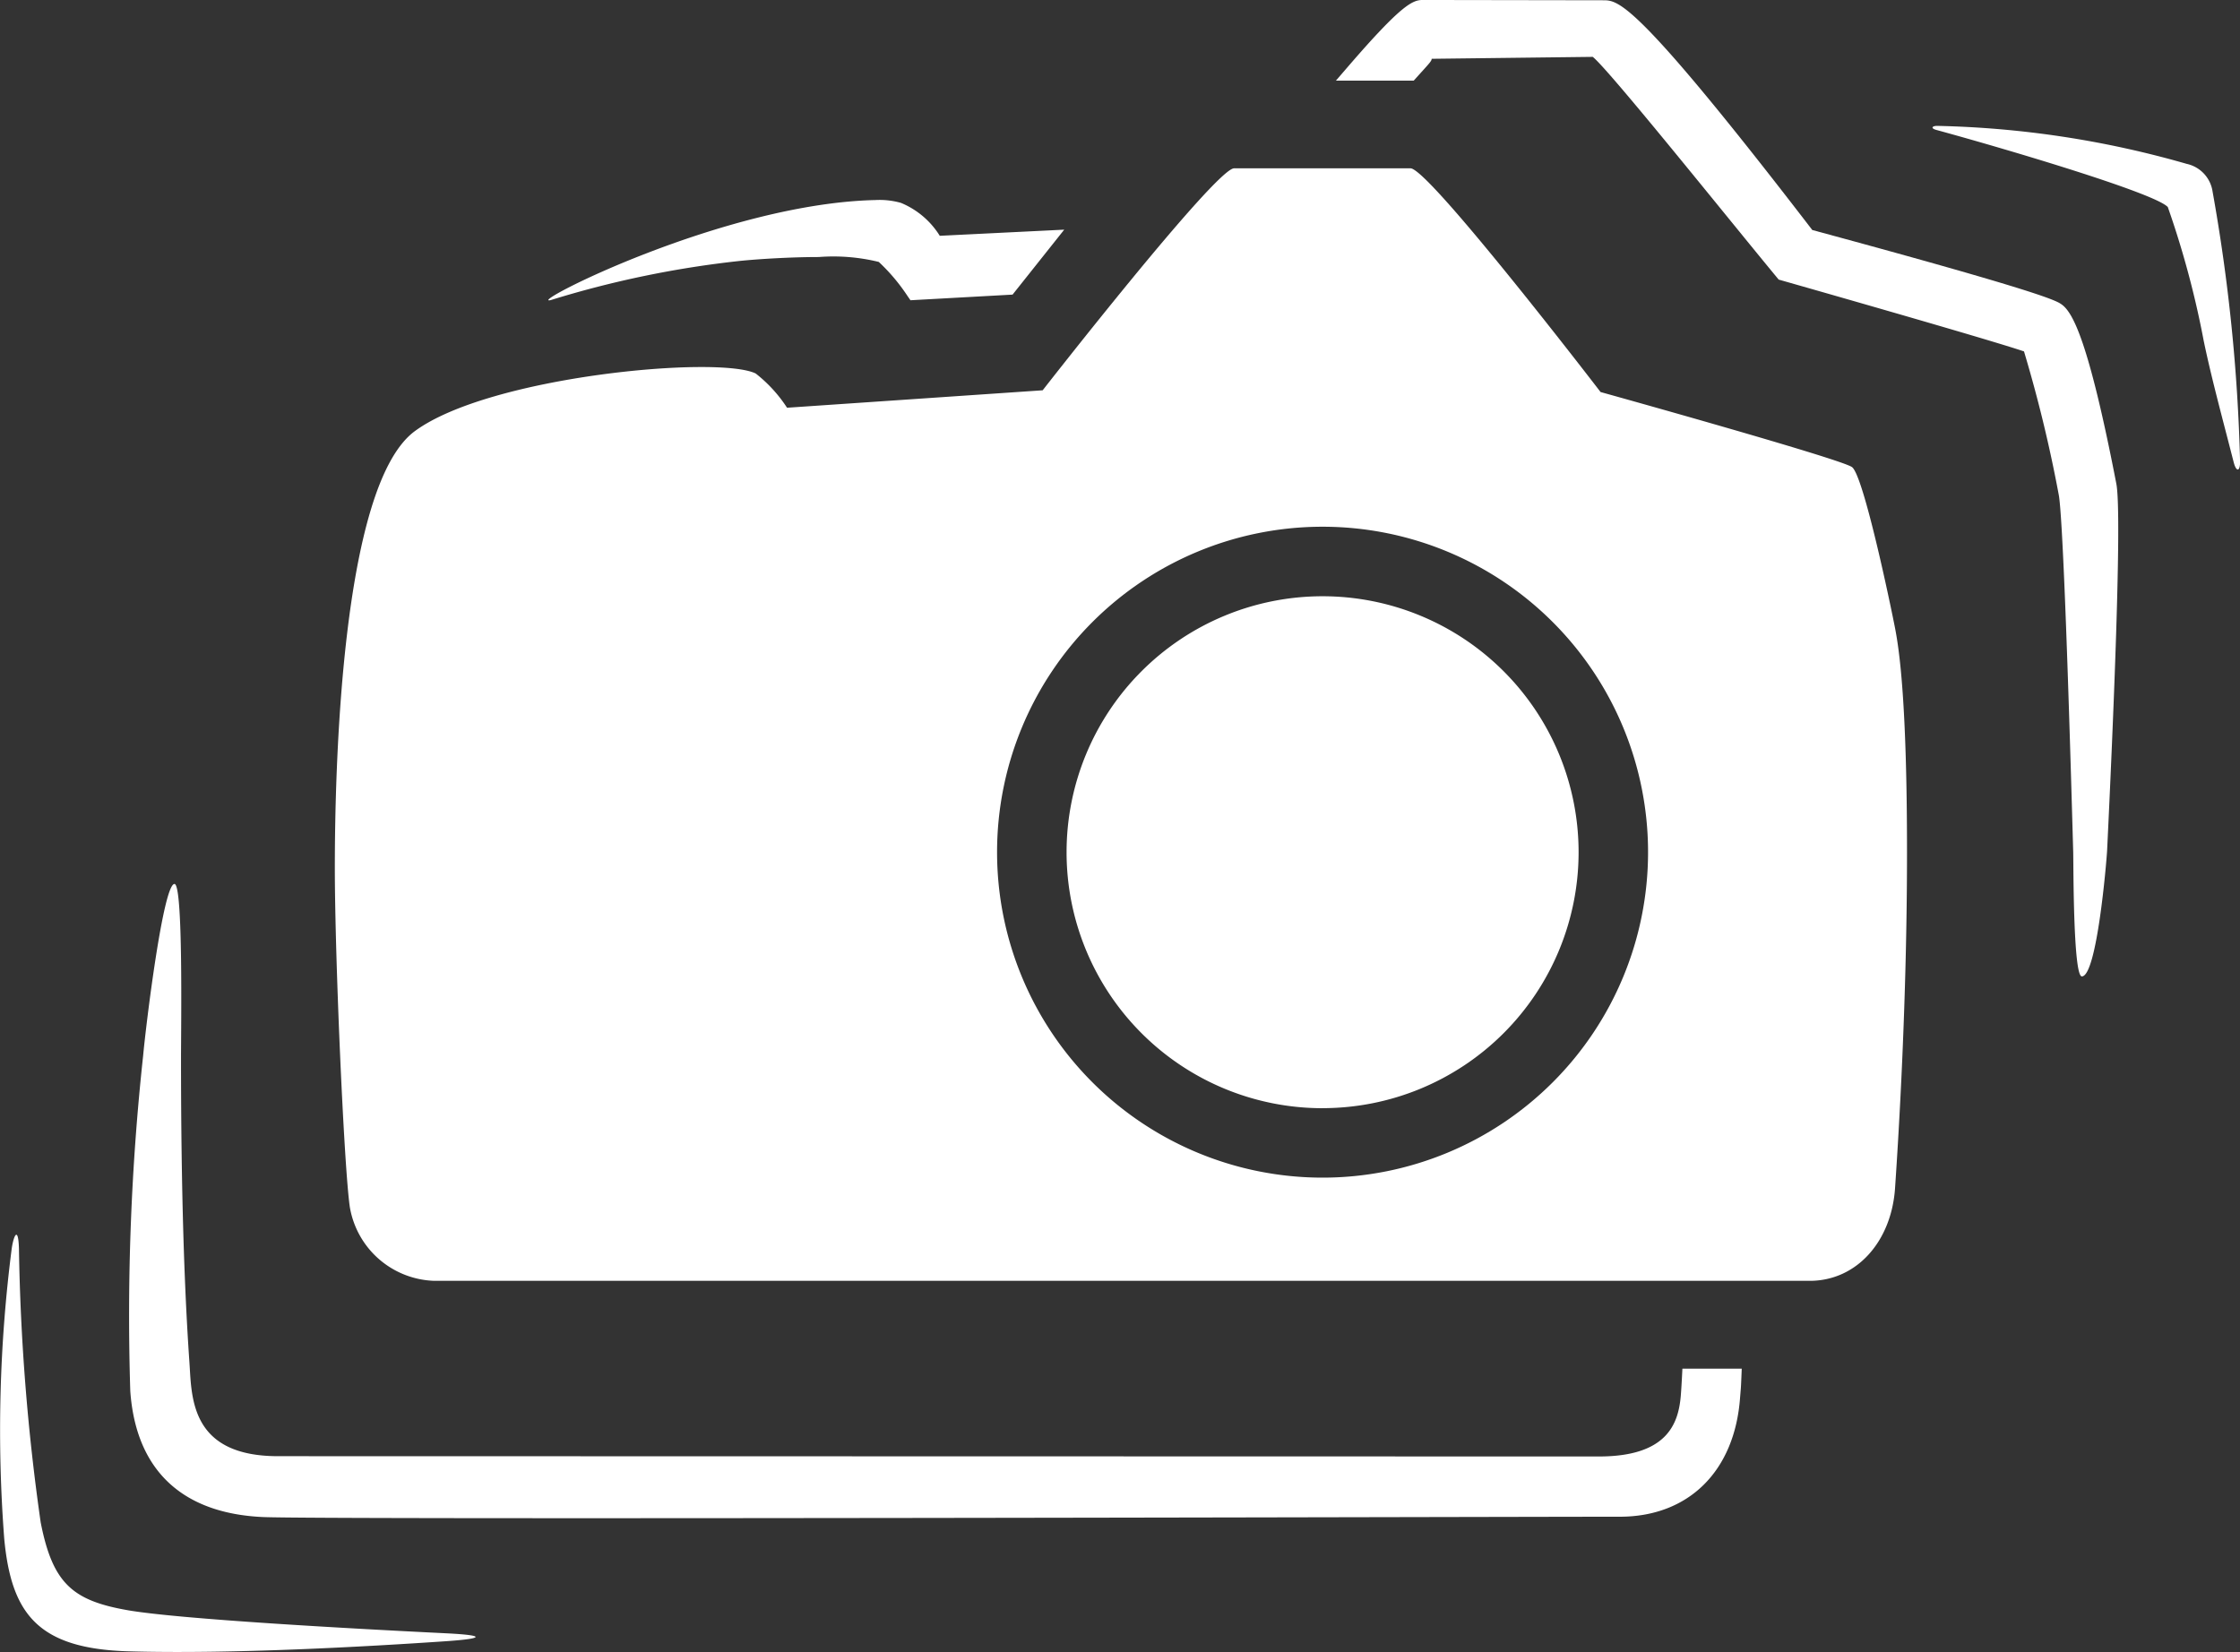
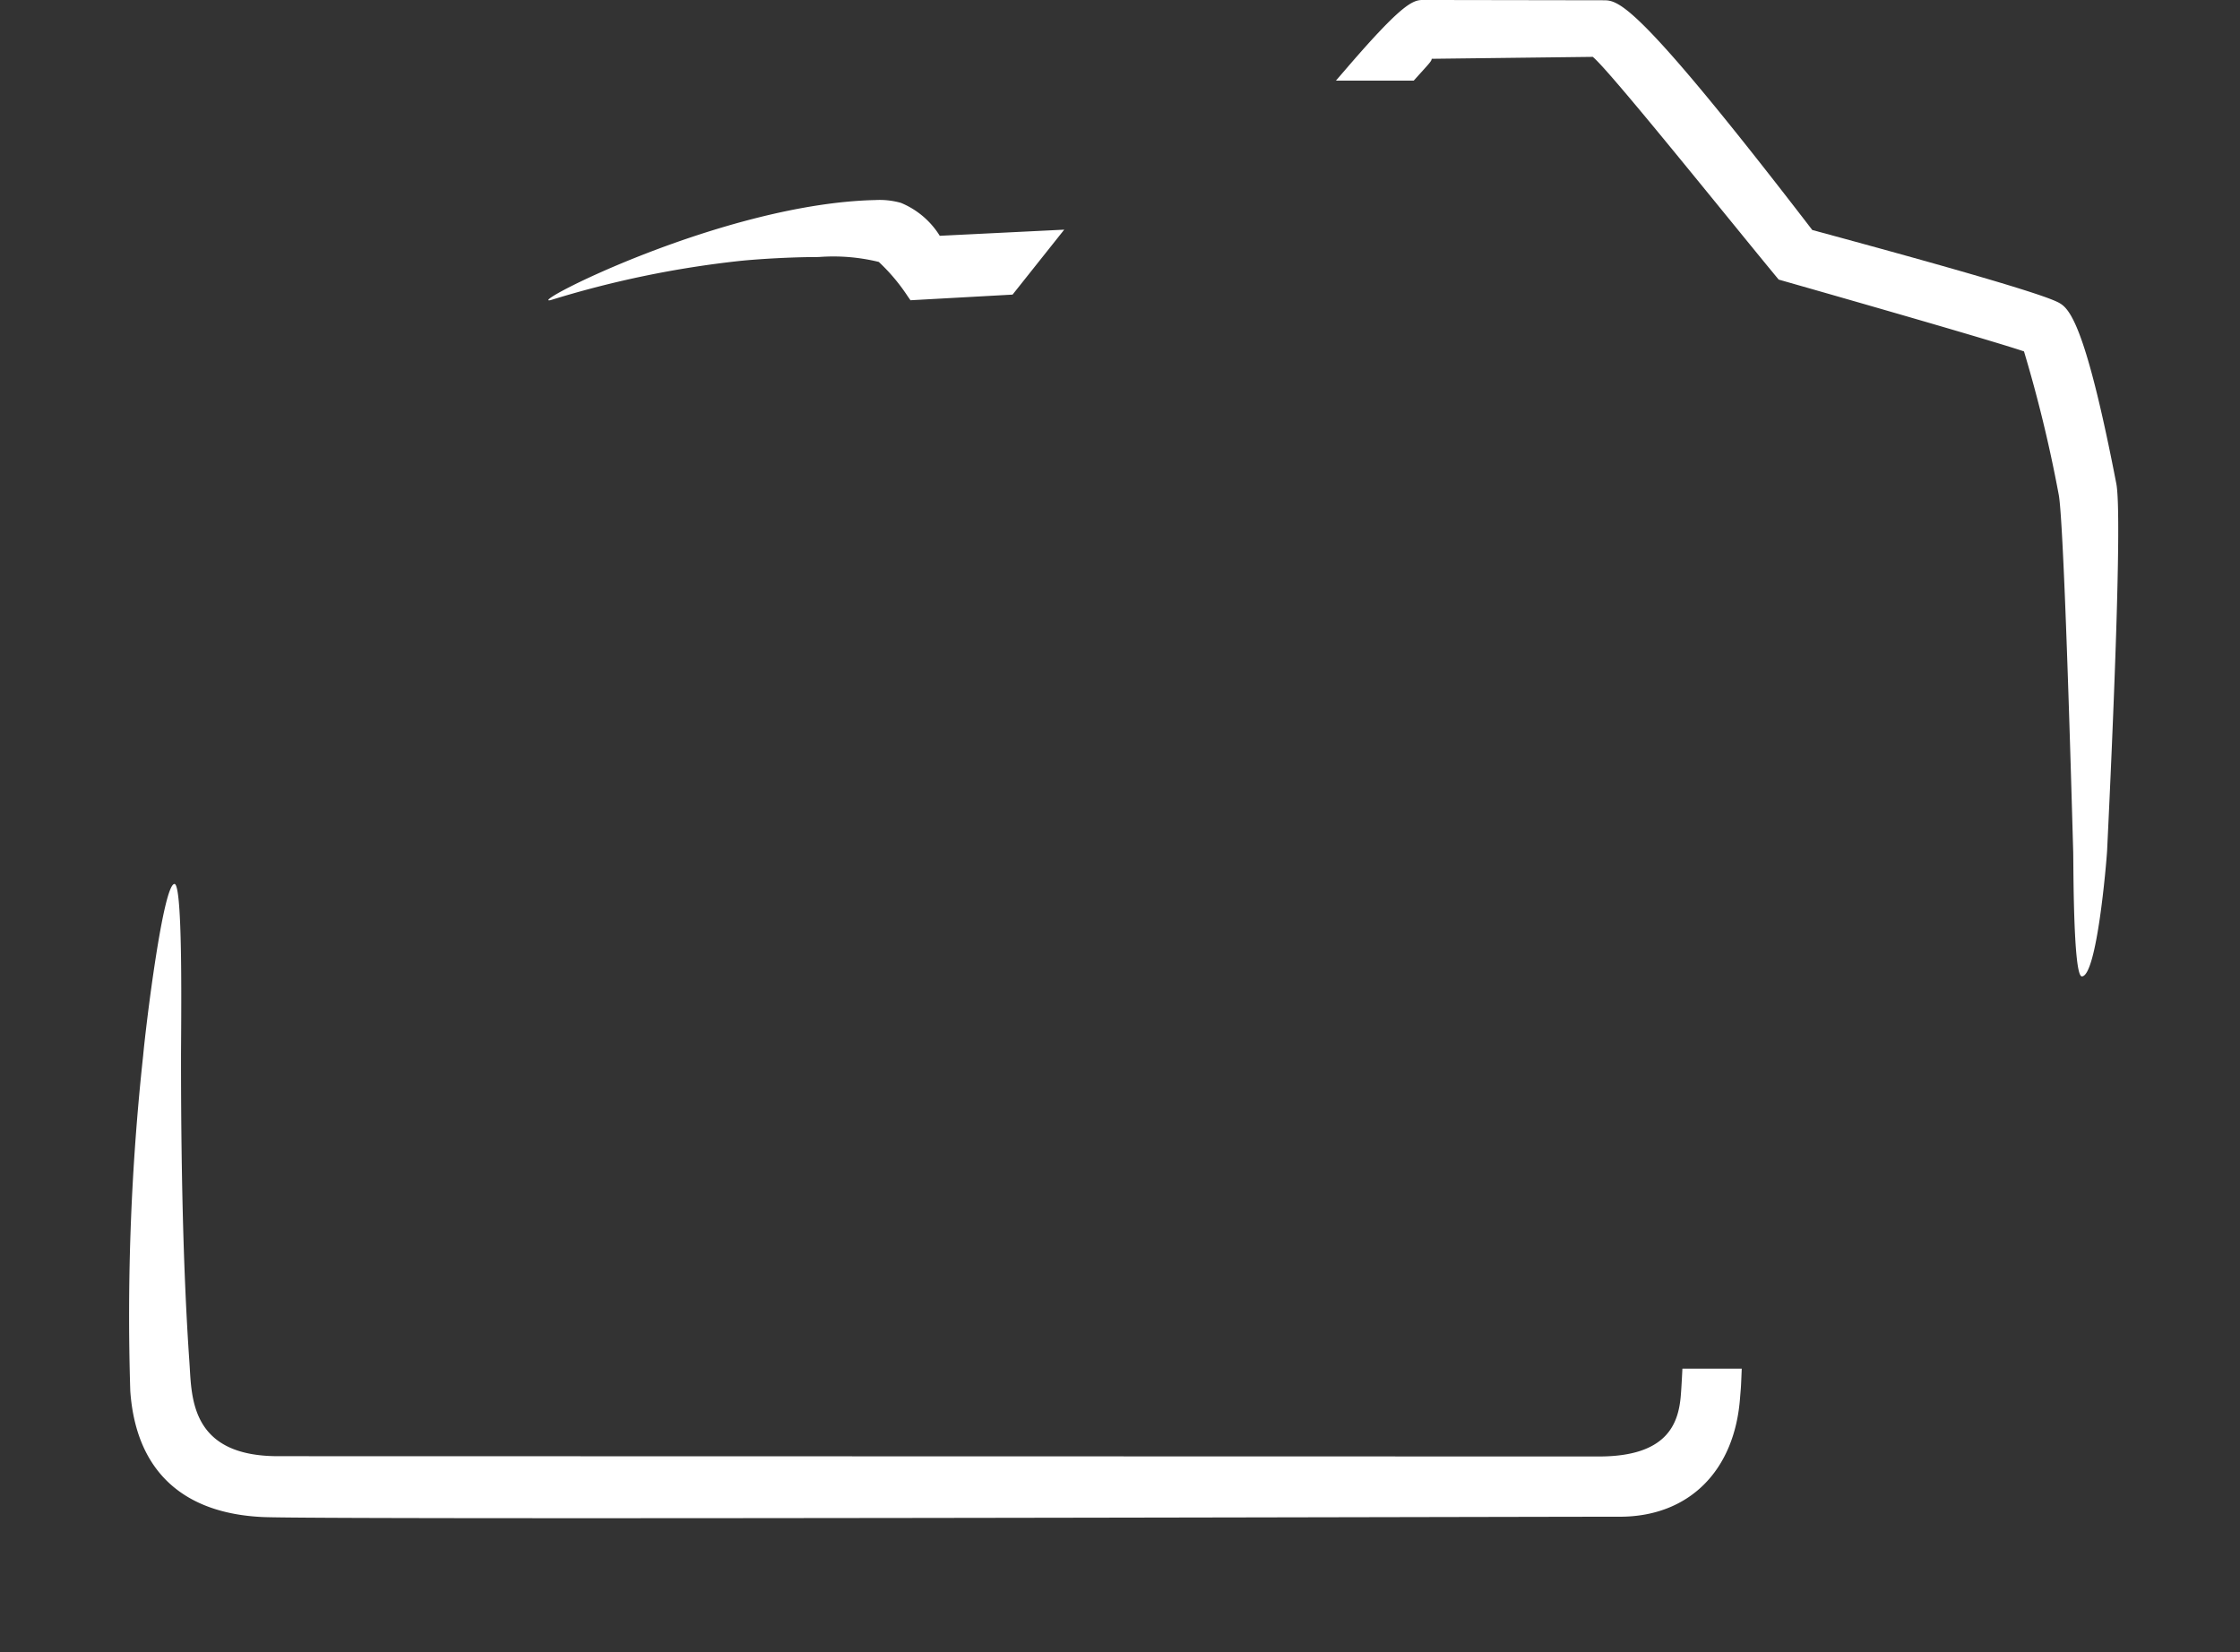
<svg xmlns="http://www.w3.org/2000/svg" width="100" height="73.76">
  <rect width="100%" height="100%" fill="#333333" stroke="none" />
  <g>
    <g>
-       <path fill="#fff" d="M.846 55.749a96.574 96.574 0 0 0 .971 12.228c.535 2.725 1.423 3.486 3.883 3.917 2.309.4 9.97.823 14.219 1.031 1.735.085 1.767.231 0 .353-3.534.242-9.6.584-14.175.452C1.709 73.614.508 72.071.19 68.714a63.6 63.6 0 0 1 .331-12.95c.083-.599.294-1.053.325-.015Z" />
-     </g>
-     <path fill="#fff" d="M99.715 20.626c-.458-1.8-.981-3.7-1.338-5.423a41.1 41.1 0 0 0-1.6-5.958c-.571-.622-7.223-2.595-10.338-3.445-.265-.073-.187-.187.068-.179a43.48 43.48 0 0 1 11.112 1.695 1.488 1.488 0 0 1 1.157 1.237 79.333 79.333 0 0 1 1.226 12.007c.019.493-.163.557-.287.066Z" />
+       </g>
    <g>
      <path fill="#fff" d="M92.94 43.595c-.392 0-.372-5.05-.386-5.541-.265-9.519-.493-15.169-.646-15.964a61.469 61.469 0 0 0-1.551-6.4c-1.645-.56-10.856-3.179-10.952-3.207-2.2-2.656-7.545-9.338-8.3-9.944l-7.191.086c0 .106-.121.218-.684.845l-.118.131h-3.473l.561-.651C62.563.212 63.064-.001 63.512-.001l8.059.013c.681 0 1.452 0 9.335 10.258 10.444 2.826 10.913 3.166 11.138 3.328.479.347 1.19 1.569 2.435 8 .265 1.376-.149 10.94-.412 16.385-.034.58-.46 5.607-1.127 5.612Z" />
    </g>
    <g>
      <g>
        <path fill="#fff" d="M40.52 13.225a8.447 8.447 0 0 0-1.288-1.53 8.519 8.519 0 0 0-2.681-.219c-1.259 0-2.737.093-3.521.174a44.814 44.814 0 0 0-8.453 1.752c-1.121.227 7.721-4.318 14.5-4.47a3.512 3.512 0 0 1 1.143.126 3.7 3.7 0 0 1 1.734 1.47l5.556-.274-2.306 2.9-4.558.252Z" />
      </g>
    </g>
    <g>
      <path fill="#fff" d="M26.056 67.786c-8.709 0-13.522-.017-14.306-.051-3.636-.161-5.687-2.108-5.934-5.631a107.627 107.627 0 0 1 .573-14.958c.131-1.436.9-7.678 1.4-7.678.391 0 .293 6.284.292 7.779 0 4.3.077 9.291.373 13.545l.019.3c.089 1.563.225 3.925 3.94 3.925l58.966.013c3.038 0 3.55-1.449 3.656-2.711.037-.446.072-1.209.072-1.209h2.649s-.027.721-.04.873l-.033.4c-.231 3.292-2.29 5.337-5.373 5.337.001-.007-28.316.066-46.254.066Z" />
    </g>
-     <path fill="#fff" d="M82.678 20.855c-.517-.374-11.224-3.351-11.224-3.351s-7.665-9.989-8.484-9.989h-7.875c-.82 0-8.547 9.911-8.547 9.911l-11.412.779a6.289 6.289 0 0 0-1.4-1.529c-1.677-.816-11.882.117-15.218 2.575s-3.57 15.46-3.57 19.5.415 13.463.672 15.159a3.952 3.952 0 0 0 3.774 3.278h61.394c2.1 0 3.65-1.757 3.812-4.135s.534-8.348.534-15-.338-9-.534-10.01-1.405-6.814-1.922-7.188ZM59.043 52.58a14.531 14.531 0 1 1 14.531-14.531A14.531 14.531 0 0 1 59.043 52.58Zm0-3.1a11.429 11.429 0 1 1 11.43-11.429 11.429 11.429 0 0 1-11.43 11.427Z" />
  </g>
</svg>